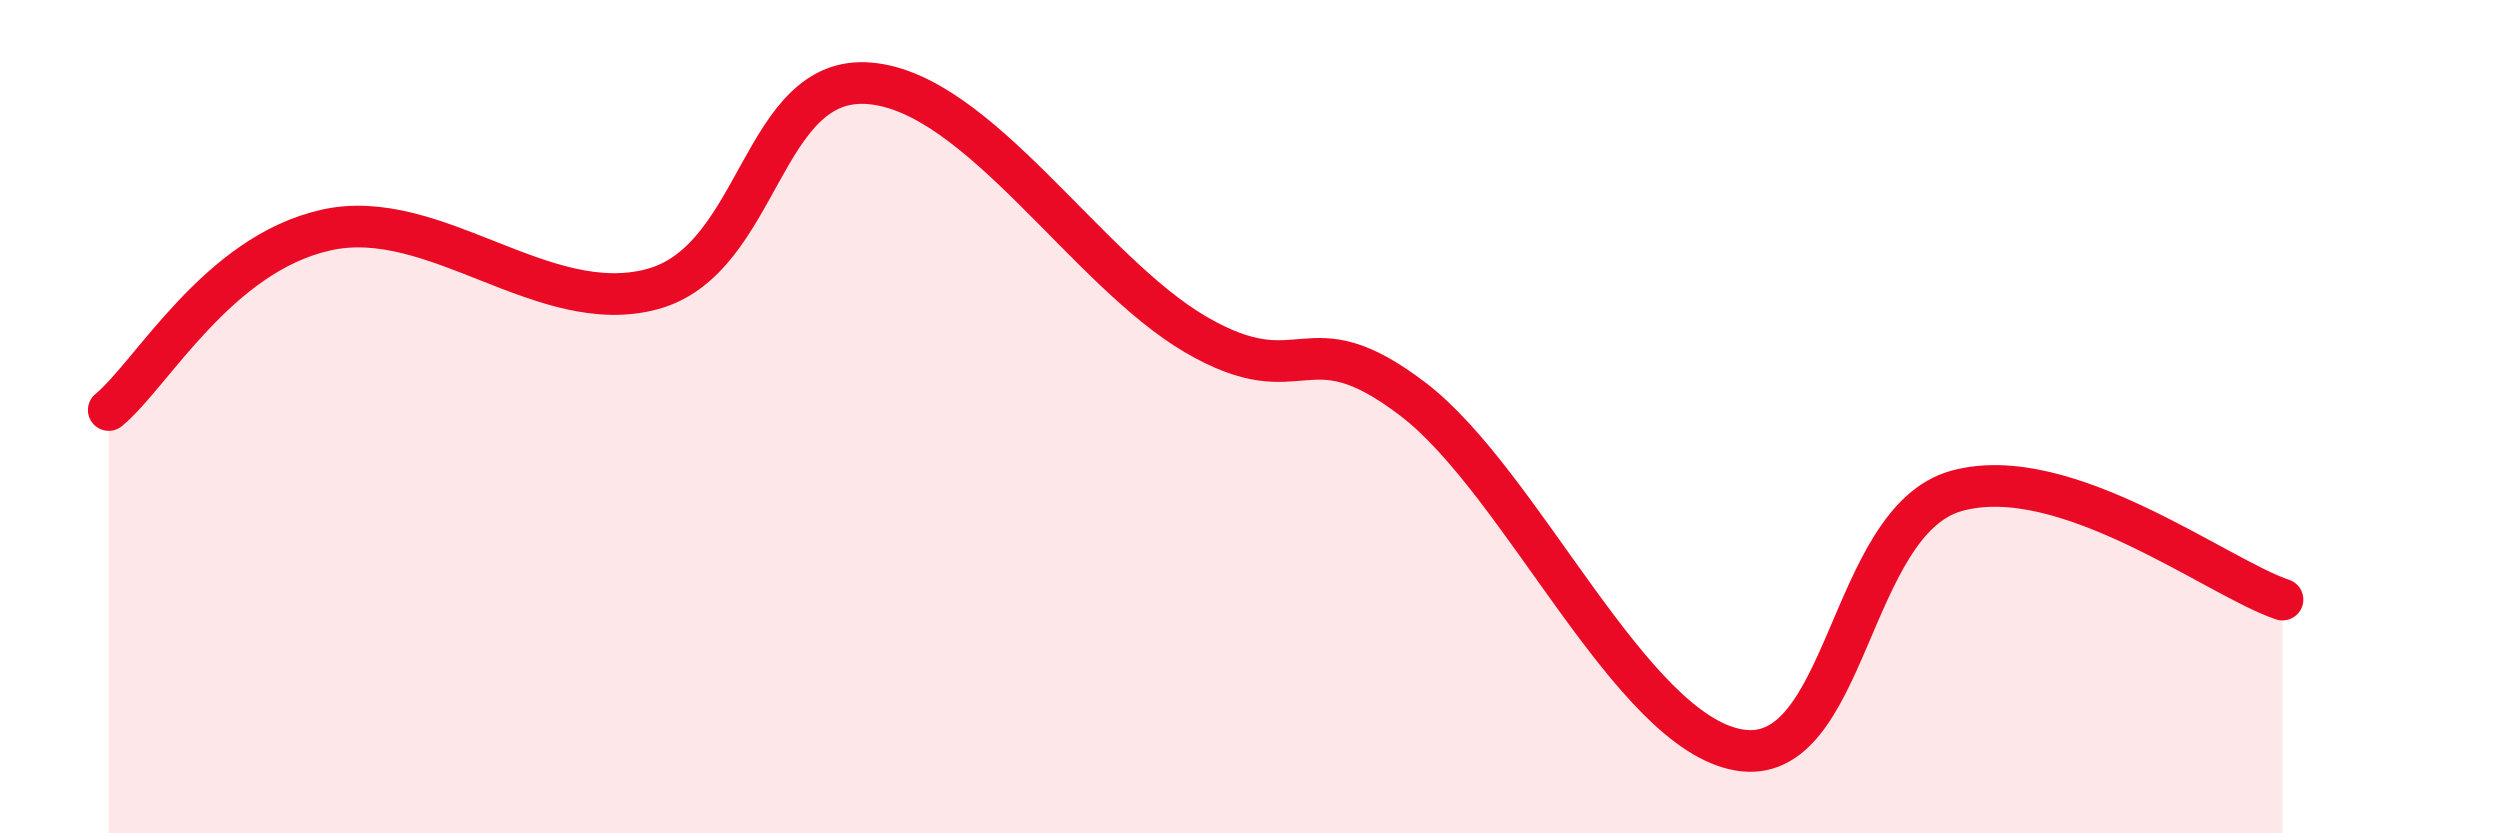
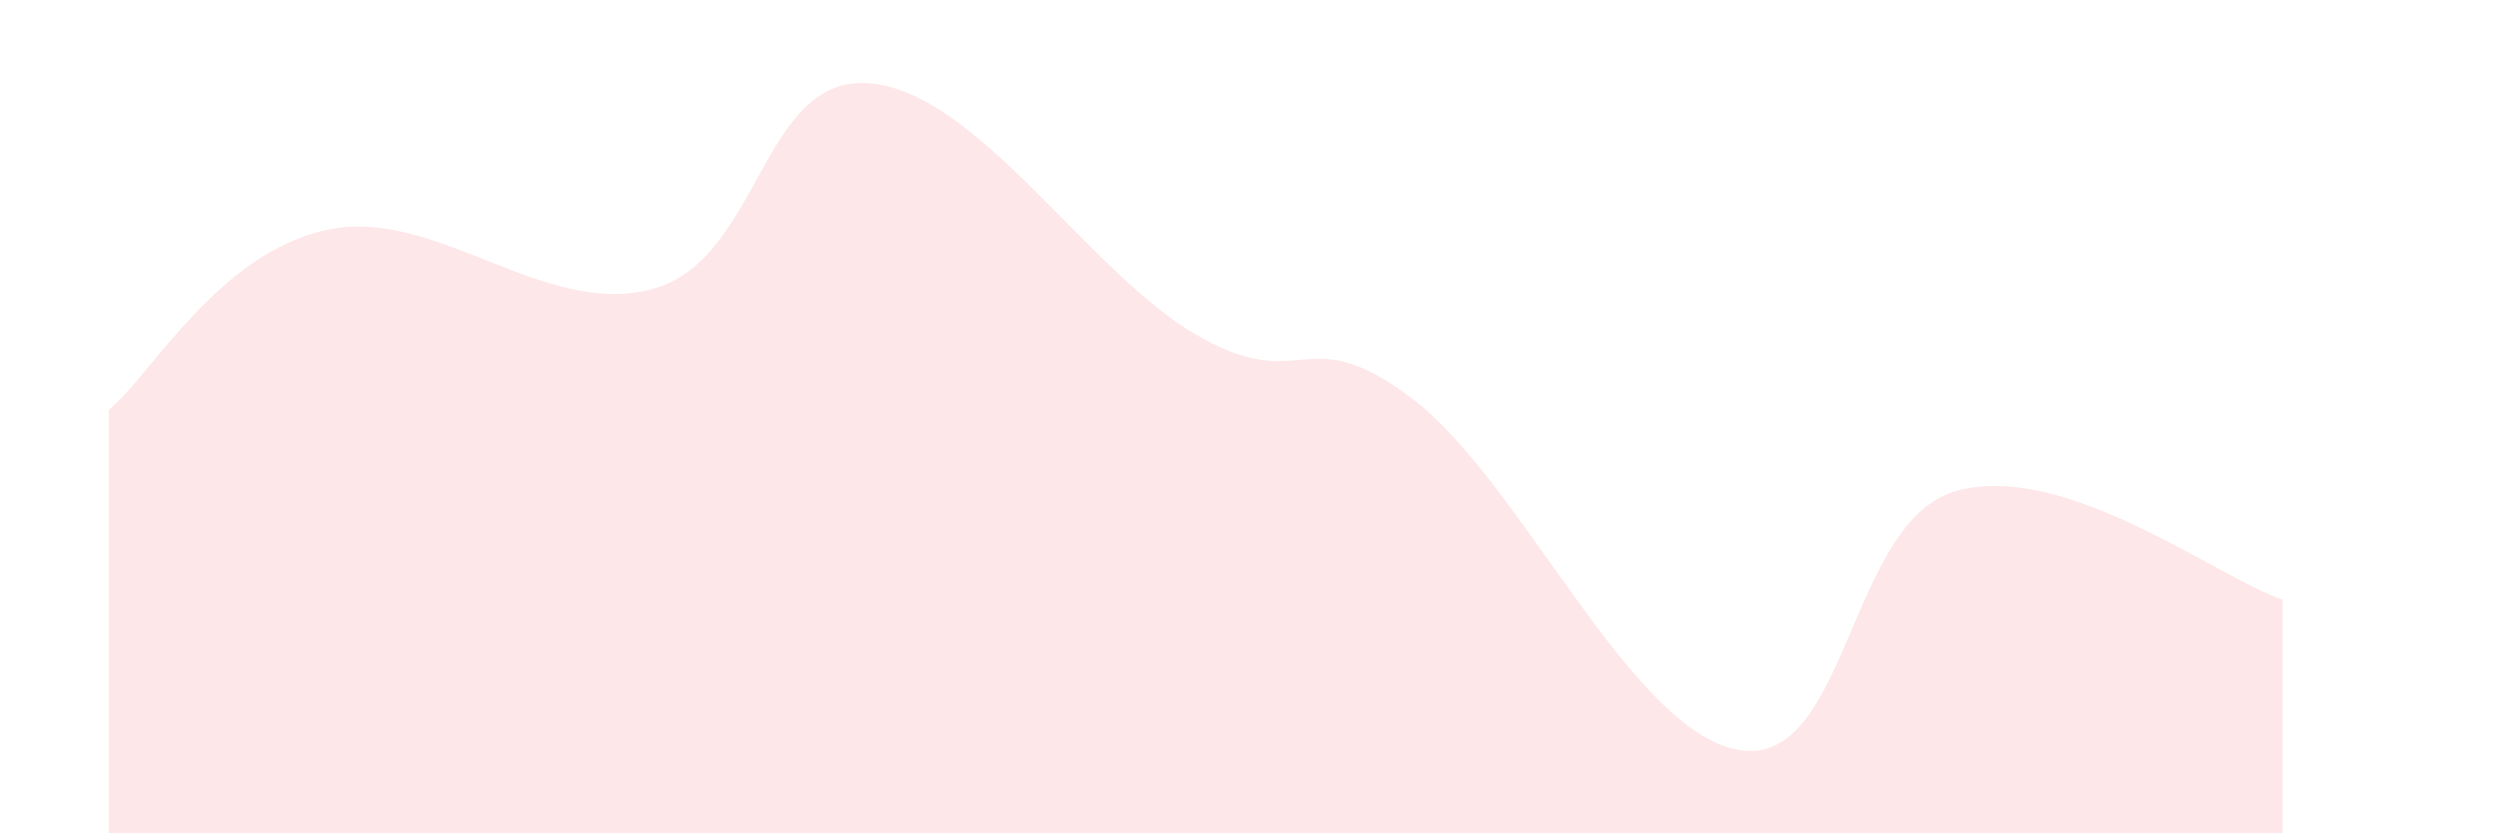
<svg xmlns="http://www.w3.org/2000/svg" width="60" height="20" viewBox="0 0 60 20">
  <path d="M 2.61,9.84 C 3.65,8.98 5.22,6.1 7.83,5.52 C 10.44,4.94 13.04,7.64 15.65,6.94 C 18.26,6.24 18.26,1.78 20.87,2 C 23.48,2.22 26.09,6.51 28.7,8.03 C 31.31,9.55 31.3,7.59 33.91,9.58 C 36.52,11.57 39.13,17.56 41.74,18 C 44.35,18.44 44.35,12.5 46.96,11.78 C 49.57,11.06 53.22,13.87 54.78,14.39L54.78 20L2.61 20Z" fill="#EB0A25" opacity="0.1" stroke-linecap="round" stroke-linejoin="round" />
-   <path d="M 2.61,9.84 C 3.65,8.98 5.22,6.1 7.83,5.52 C 10.44,4.94 13.04,7.64 15.65,6.94 C 18.26,6.24 18.26,1.78 20.87,2 C 23.48,2.22 26.09,6.51 28.7,8.03 C 31.31,9.55 31.3,7.59 33.91,9.58 C 36.52,11.57 39.13,17.56 41.74,18 C 44.35,18.44 44.35,12.5 46.96,11.78 C 49.57,11.06 53.22,13.87 54.78,14.39" stroke="#EB0A25" stroke-width="1" fill="none" stroke-linecap="round" stroke-linejoin="round" />
</svg>